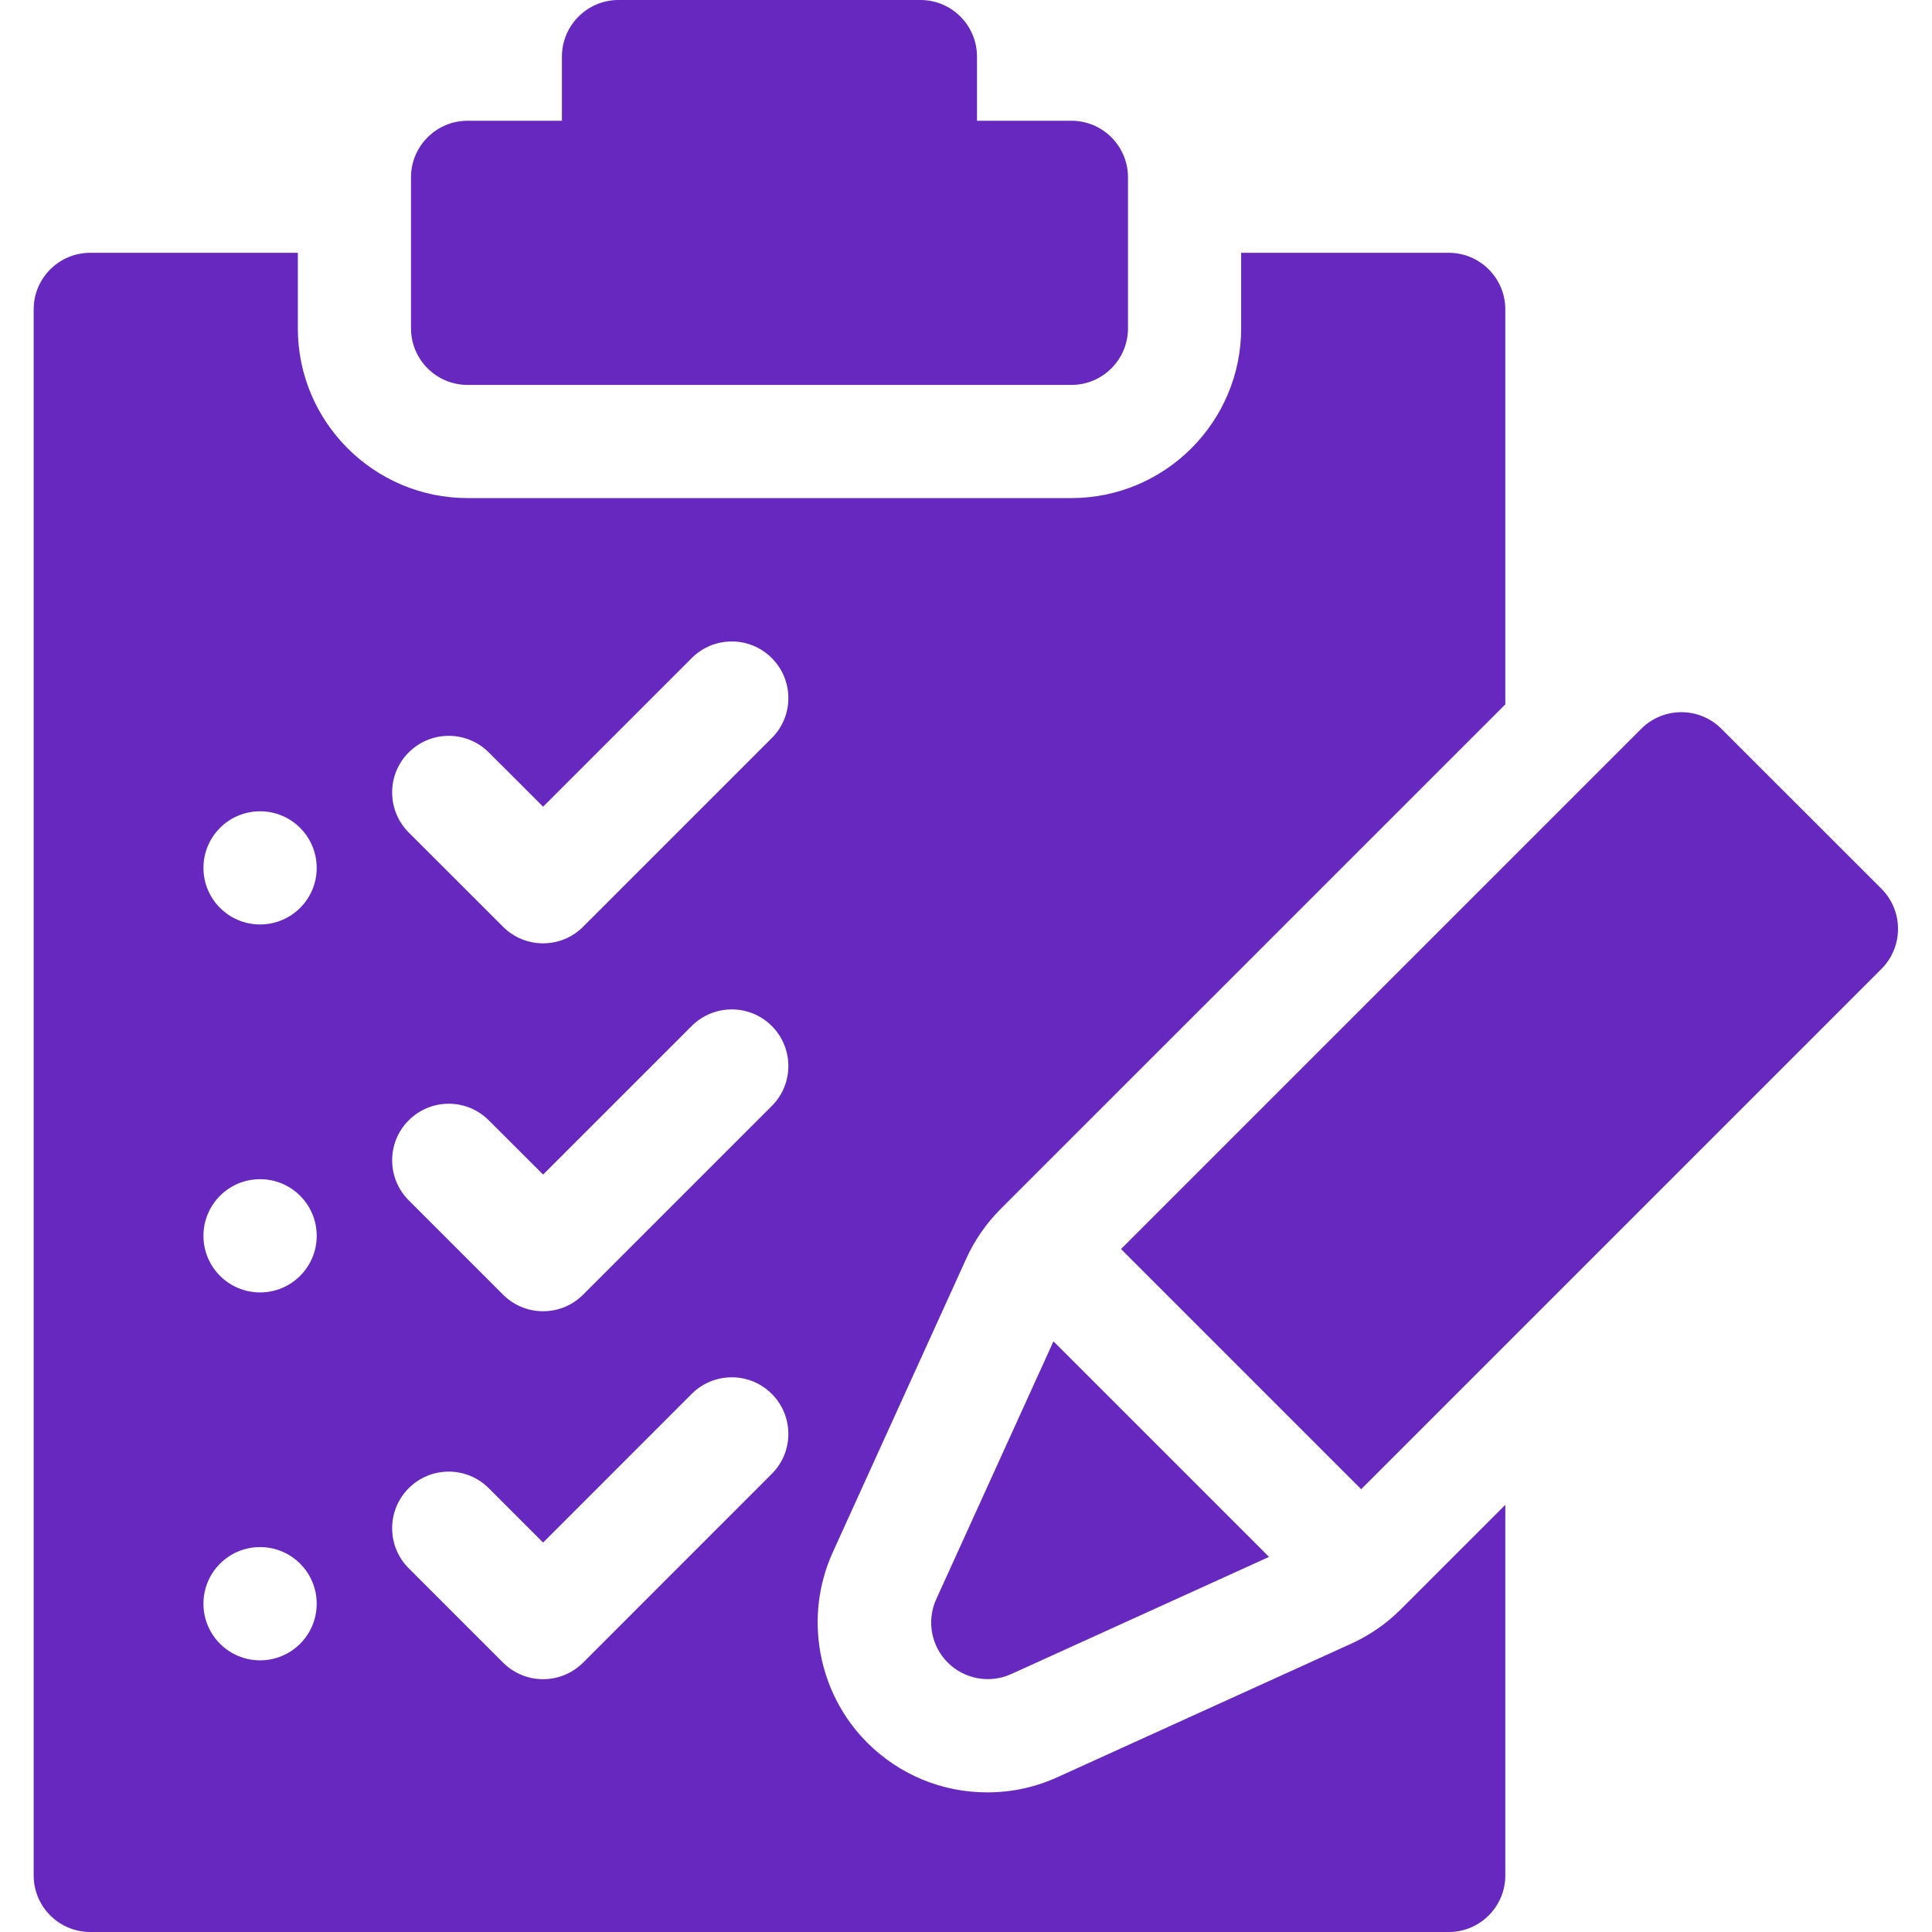
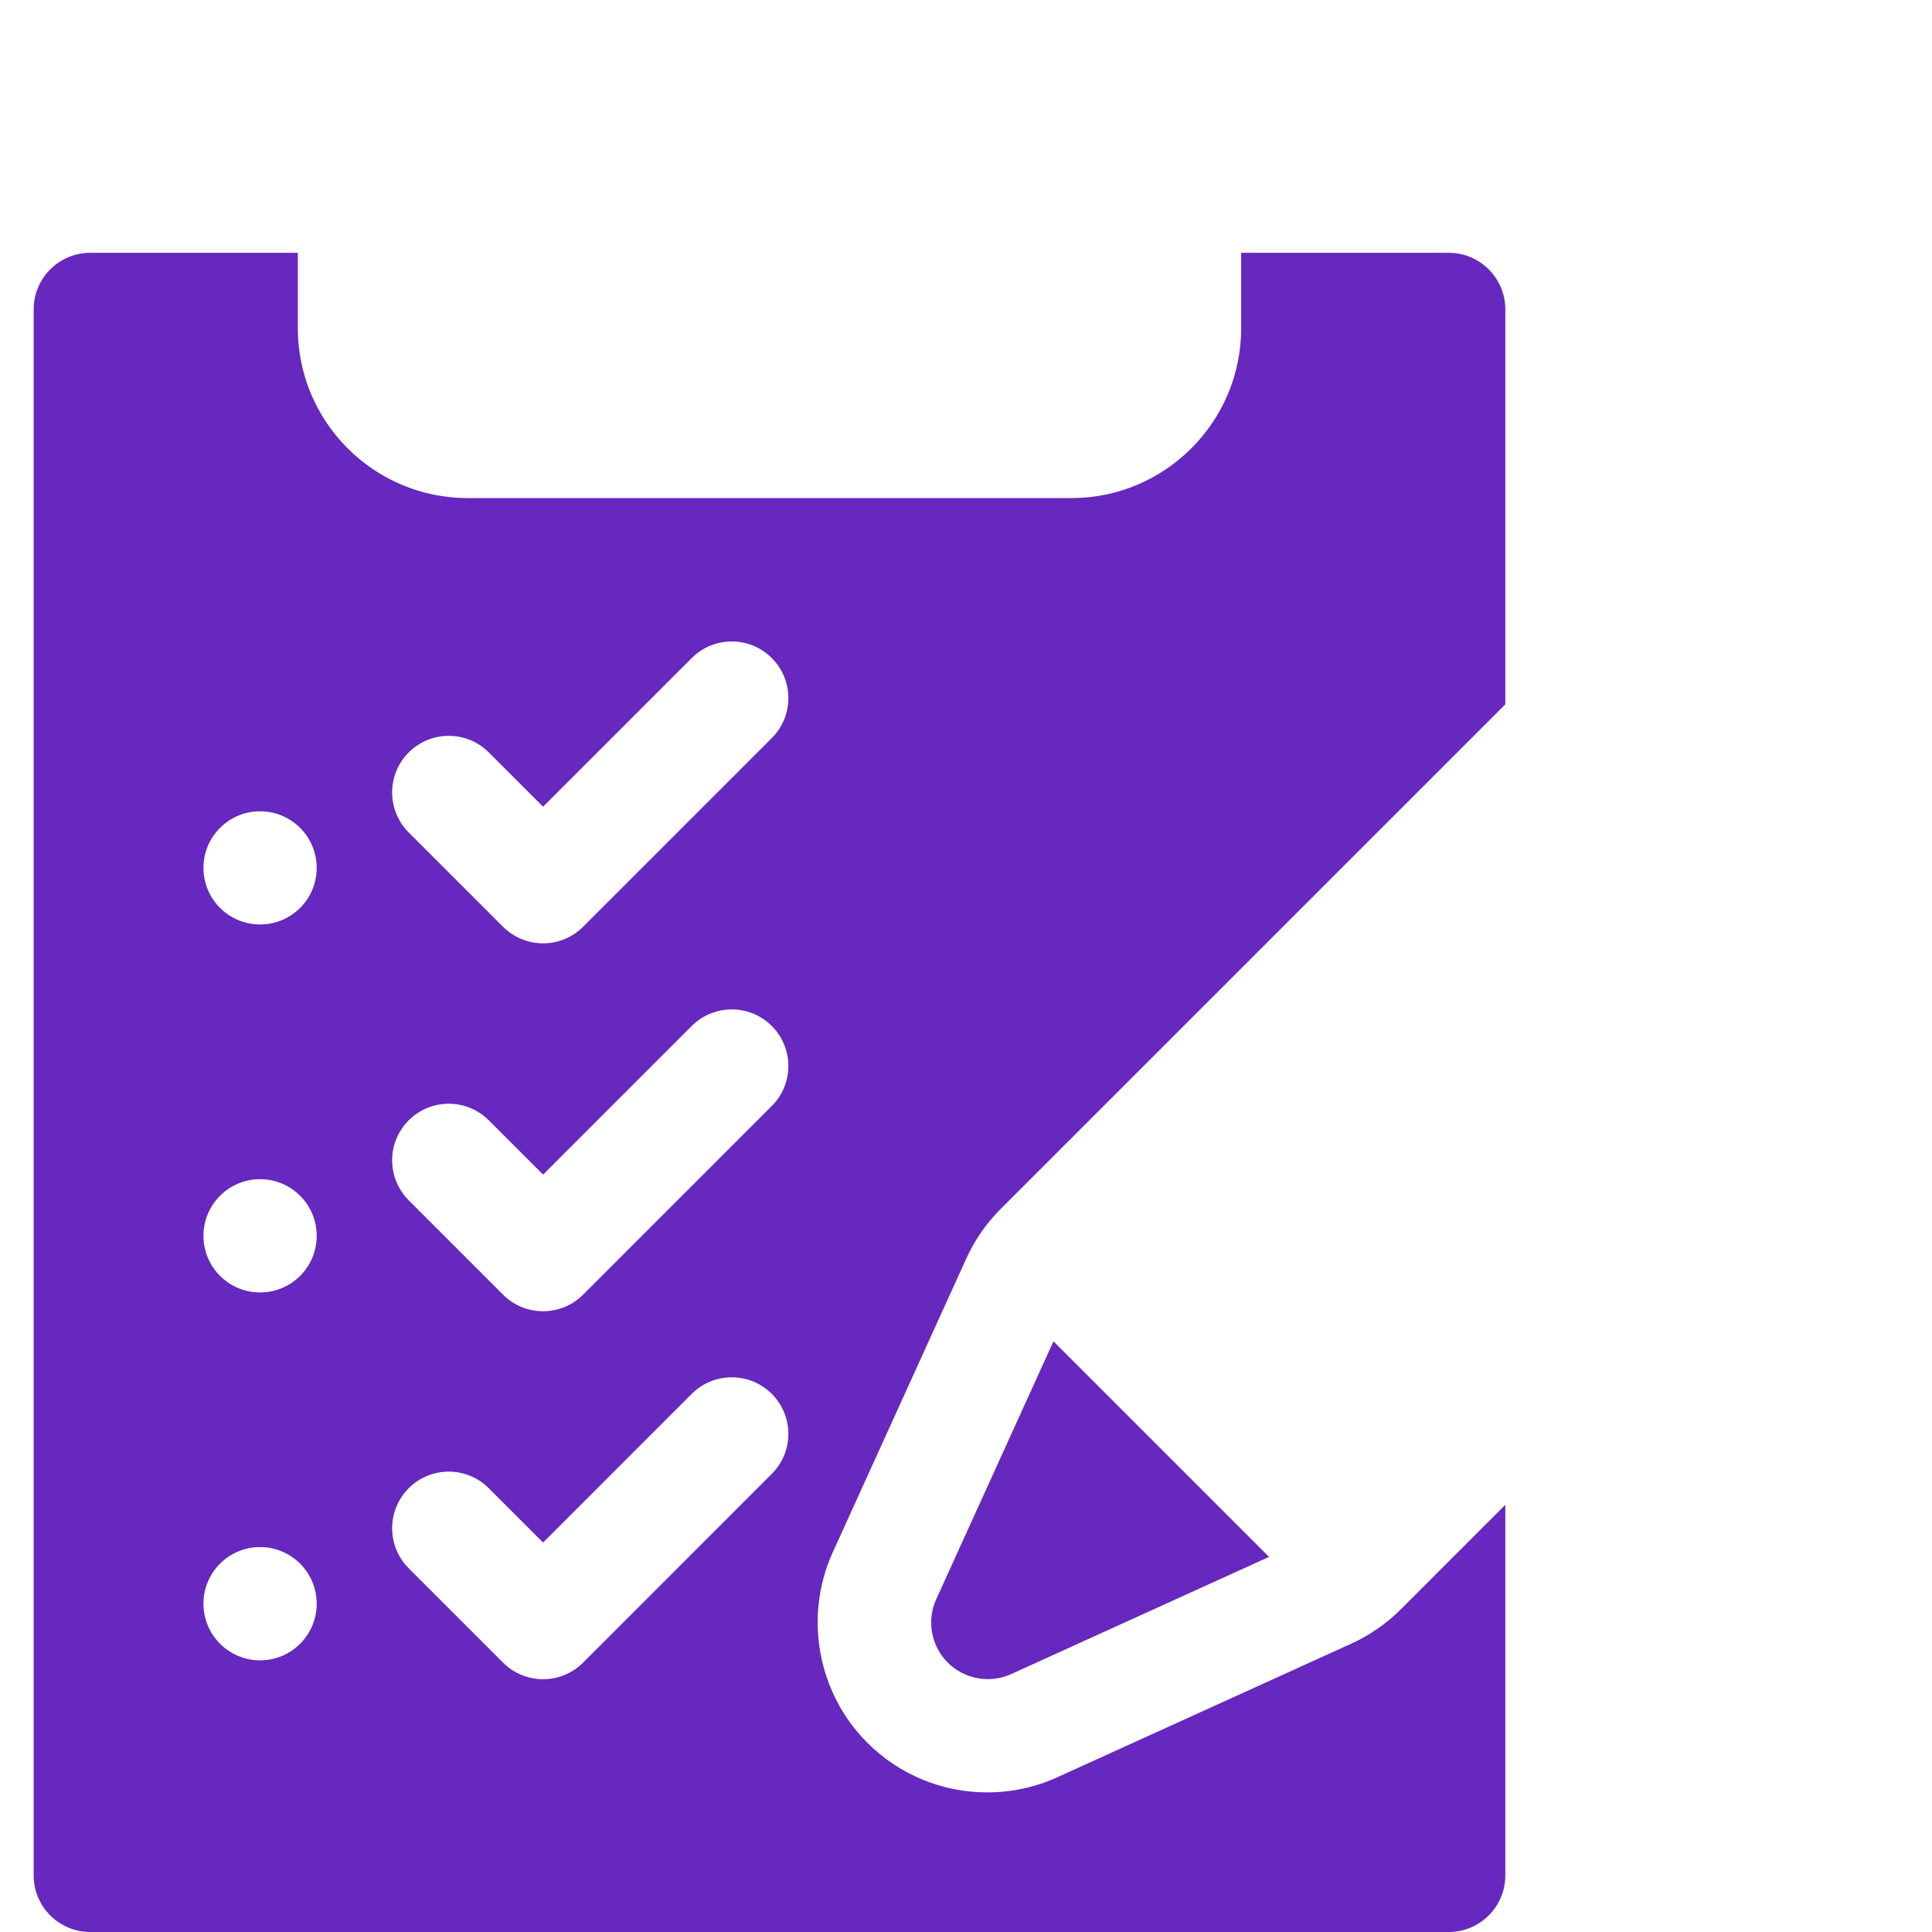
<svg xmlns="http://www.w3.org/2000/svg" width="26" height="26" viewBox="0 0 26 26" fill="none">
  <path d="M12.754 22.374C12.979 22.598 13.319 22.66 13.608 22.529L17.078 20.952L14.177 18.051L12.6 21.52C12.468 21.809 12.53 22.149 12.754 22.374Z" fill="#6628BE" />
-   <path d="M25.32 11.961L23.165 9.807C22.868 9.51 22.386 9.51 22.088 9.807L15.086 16.809L18.318 20.041L25.32 13.039C25.617 12.741 25.617 12.259 25.32 11.961Z" fill="#6628BE" />
-   <path d="M6.293 5.18H14.418C14.839 5.18 15.18 4.839 15.18 4.418V2.387C15.18 1.966 14.839 1.625 14.418 1.625H13.148V0.762C13.148 0.341 12.807 0 12.387 0H8.324C7.904 0 7.562 0.341 7.562 0.762V1.625H6.293C5.872 1.625 5.531 1.966 5.531 2.387V4.418C5.531 4.839 5.872 5.18 6.293 5.18Z" fill="#6628BE" />
  <path d="M18.182 22.121L14.232 23.916C13.933 24.052 13.615 24.121 13.287 24.121C12.677 24.121 12.103 23.883 11.671 23.452C11.001 22.782 10.815 21.753 11.207 20.89L13.002 16.941C13.116 16.69 13.272 16.464 13.466 16.27L20.258 9.479V4.164C20.258 3.743 19.917 3.402 19.496 3.402H16.703V4.418C16.703 5.678 15.678 6.703 14.418 6.703H6.293C5.033 6.703 4.008 5.678 4.008 4.418V3.402H1.215C0.794 3.402 0.453 3.743 0.453 4.164V25.238C0.453 25.659 0.794 26 1.215 26H19.496C19.917 26 20.258 25.659 20.258 25.238V20.251L18.853 21.656C18.658 21.851 18.433 22.007 18.182 22.121ZM5.5 10.126C5.798 9.828 6.28 9.828 6.578 10.126L7.309 10.856L9.309 8.856C9.607 8.558 10.089 8.558 10.386 8.856C10.684 9.153 10.684 9.636 10.386 9.933L7.847 12.472C7.698 12.621 7.504 12.695 7.309 12.695C7.114 12.695 6.919 12.621 6.77 12.472L5.5 11.203C5.203 10.905 5.203 10.423 5.5 10.126ZM5.5 15.077C5.798 14.779 6.28 14.779 6.578 15.077L7.309 15.807L9.309 13.807C9.607 13.51 10.089 13.51 10.386 13.807C10.684 14.105 10.684 14.587 10.386 14.884L7.847 17.423C7.698 17.572 7.504 17.646 7.309 17.646C7.114 17.646 6.919 17.572 6.77 17.423L5.501 16.154C5.203 15.856 5.203 15.374 5.5 15.077ZM3.5 22.344C3.079 22.344 2.738 22.003 2.738 21.582C2.738 21.161 3.079 20.82 3.5 20.82C3.921 20.82 4.262 21.161 4.262 21.582C4.262 22.003 3.921 22.344 3.5 22.344ZM3.5 17.393C3.079 17.393 2.738 17.052 2.738 16.631C2.738 16.21 3.079 15.869 3.5 15.869C3.921 15.869 4.262 16.21 4.262 16.631C4.262 17.052 3.921 17.393 3.5 17.393ZM3.5 12.441C3.079 12.441 2.738 12.1 2.738 11.68C2.738 11.259 3.079 10.918 3.5 10.918C3.921 10.918 4.262 11.259 4.262 11.68C4.262 12.1 3.921 12.441 3.5 12.441ZM7.309 22.598C7.114 22.598 6.919 22.523 6.77 22.375L5.5 21.105C5.203 20.808 5.203 20.325 5.5 20.028C5.798 19.73 6.28 19.73 6.578 20.028L7.309 20.759L9.309 18.758C9.607 18.461 10.089 18.461 10.386 18.758C10.684 19.056 10.684 19.538 10.386 19.835L7.847 22.375C7.698 22.523 7.504 22.598 7.309 22.598Z" fill="#6628BE" />
</svg>